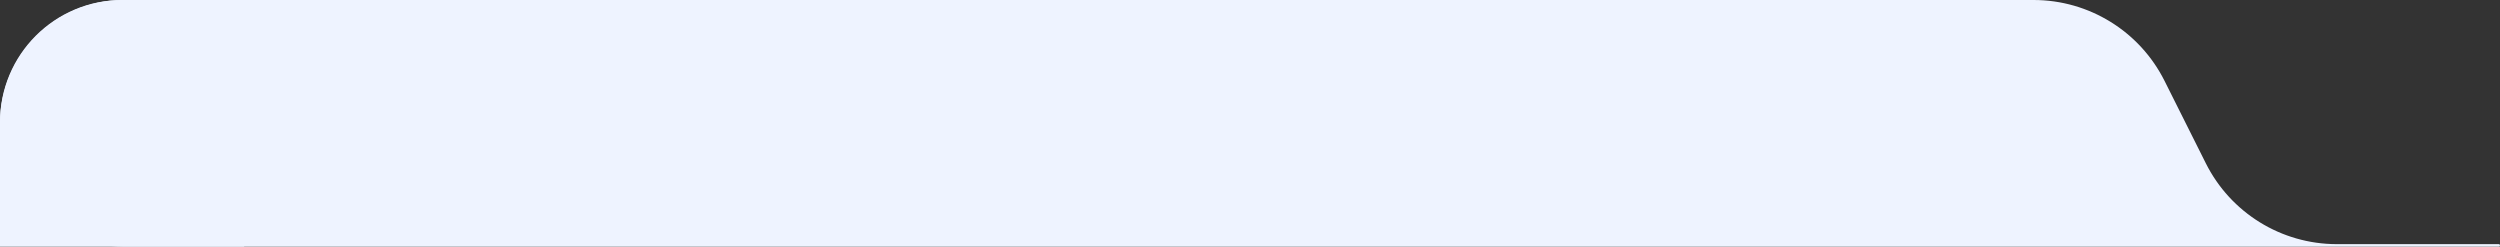
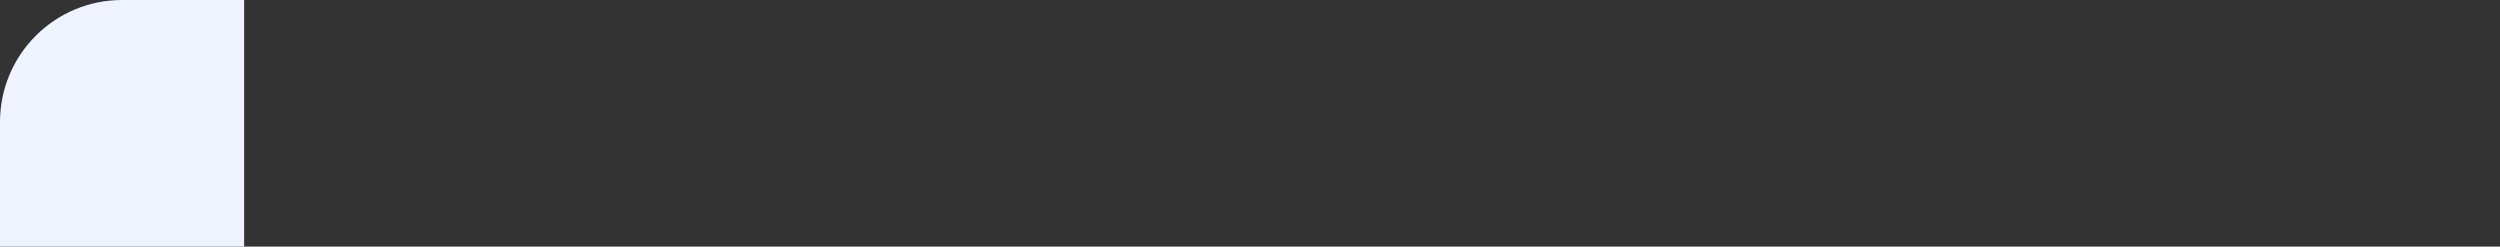
<svg xmlns="http://www.w3.org/2000/svg" width="1024" height="101" viewBox="0 0 1024 101" fill="none">
  <rect x="0" y="0" width="1024" height="101" fill="#333333" stroke="none" />
-   <path d="M1024 100.5C1024 100.224 1023.78 100 1023.5 100L957.145 100C934.435 100 913.672 87.178 903.5 66.874L886.595 33.127C876.423 12.822 855.659 4.72662e-05 832.949 4.92516e-05L50.5 0C22.61 0 -6.8531e-06 22.61 -4.41485e-06 50.5V50.5C-1.9766e-06 78.391 22.61 101 50.5 101L1023.5 101C1023.78 101 1024 100.776 1024 100.5V100.5Z" fill="#EEF3FF" />
  <path d="M0 50C0 22.386 22.386 0 50 0H100V101H0V50Z" fill="#EEF3FF" />
</svg>